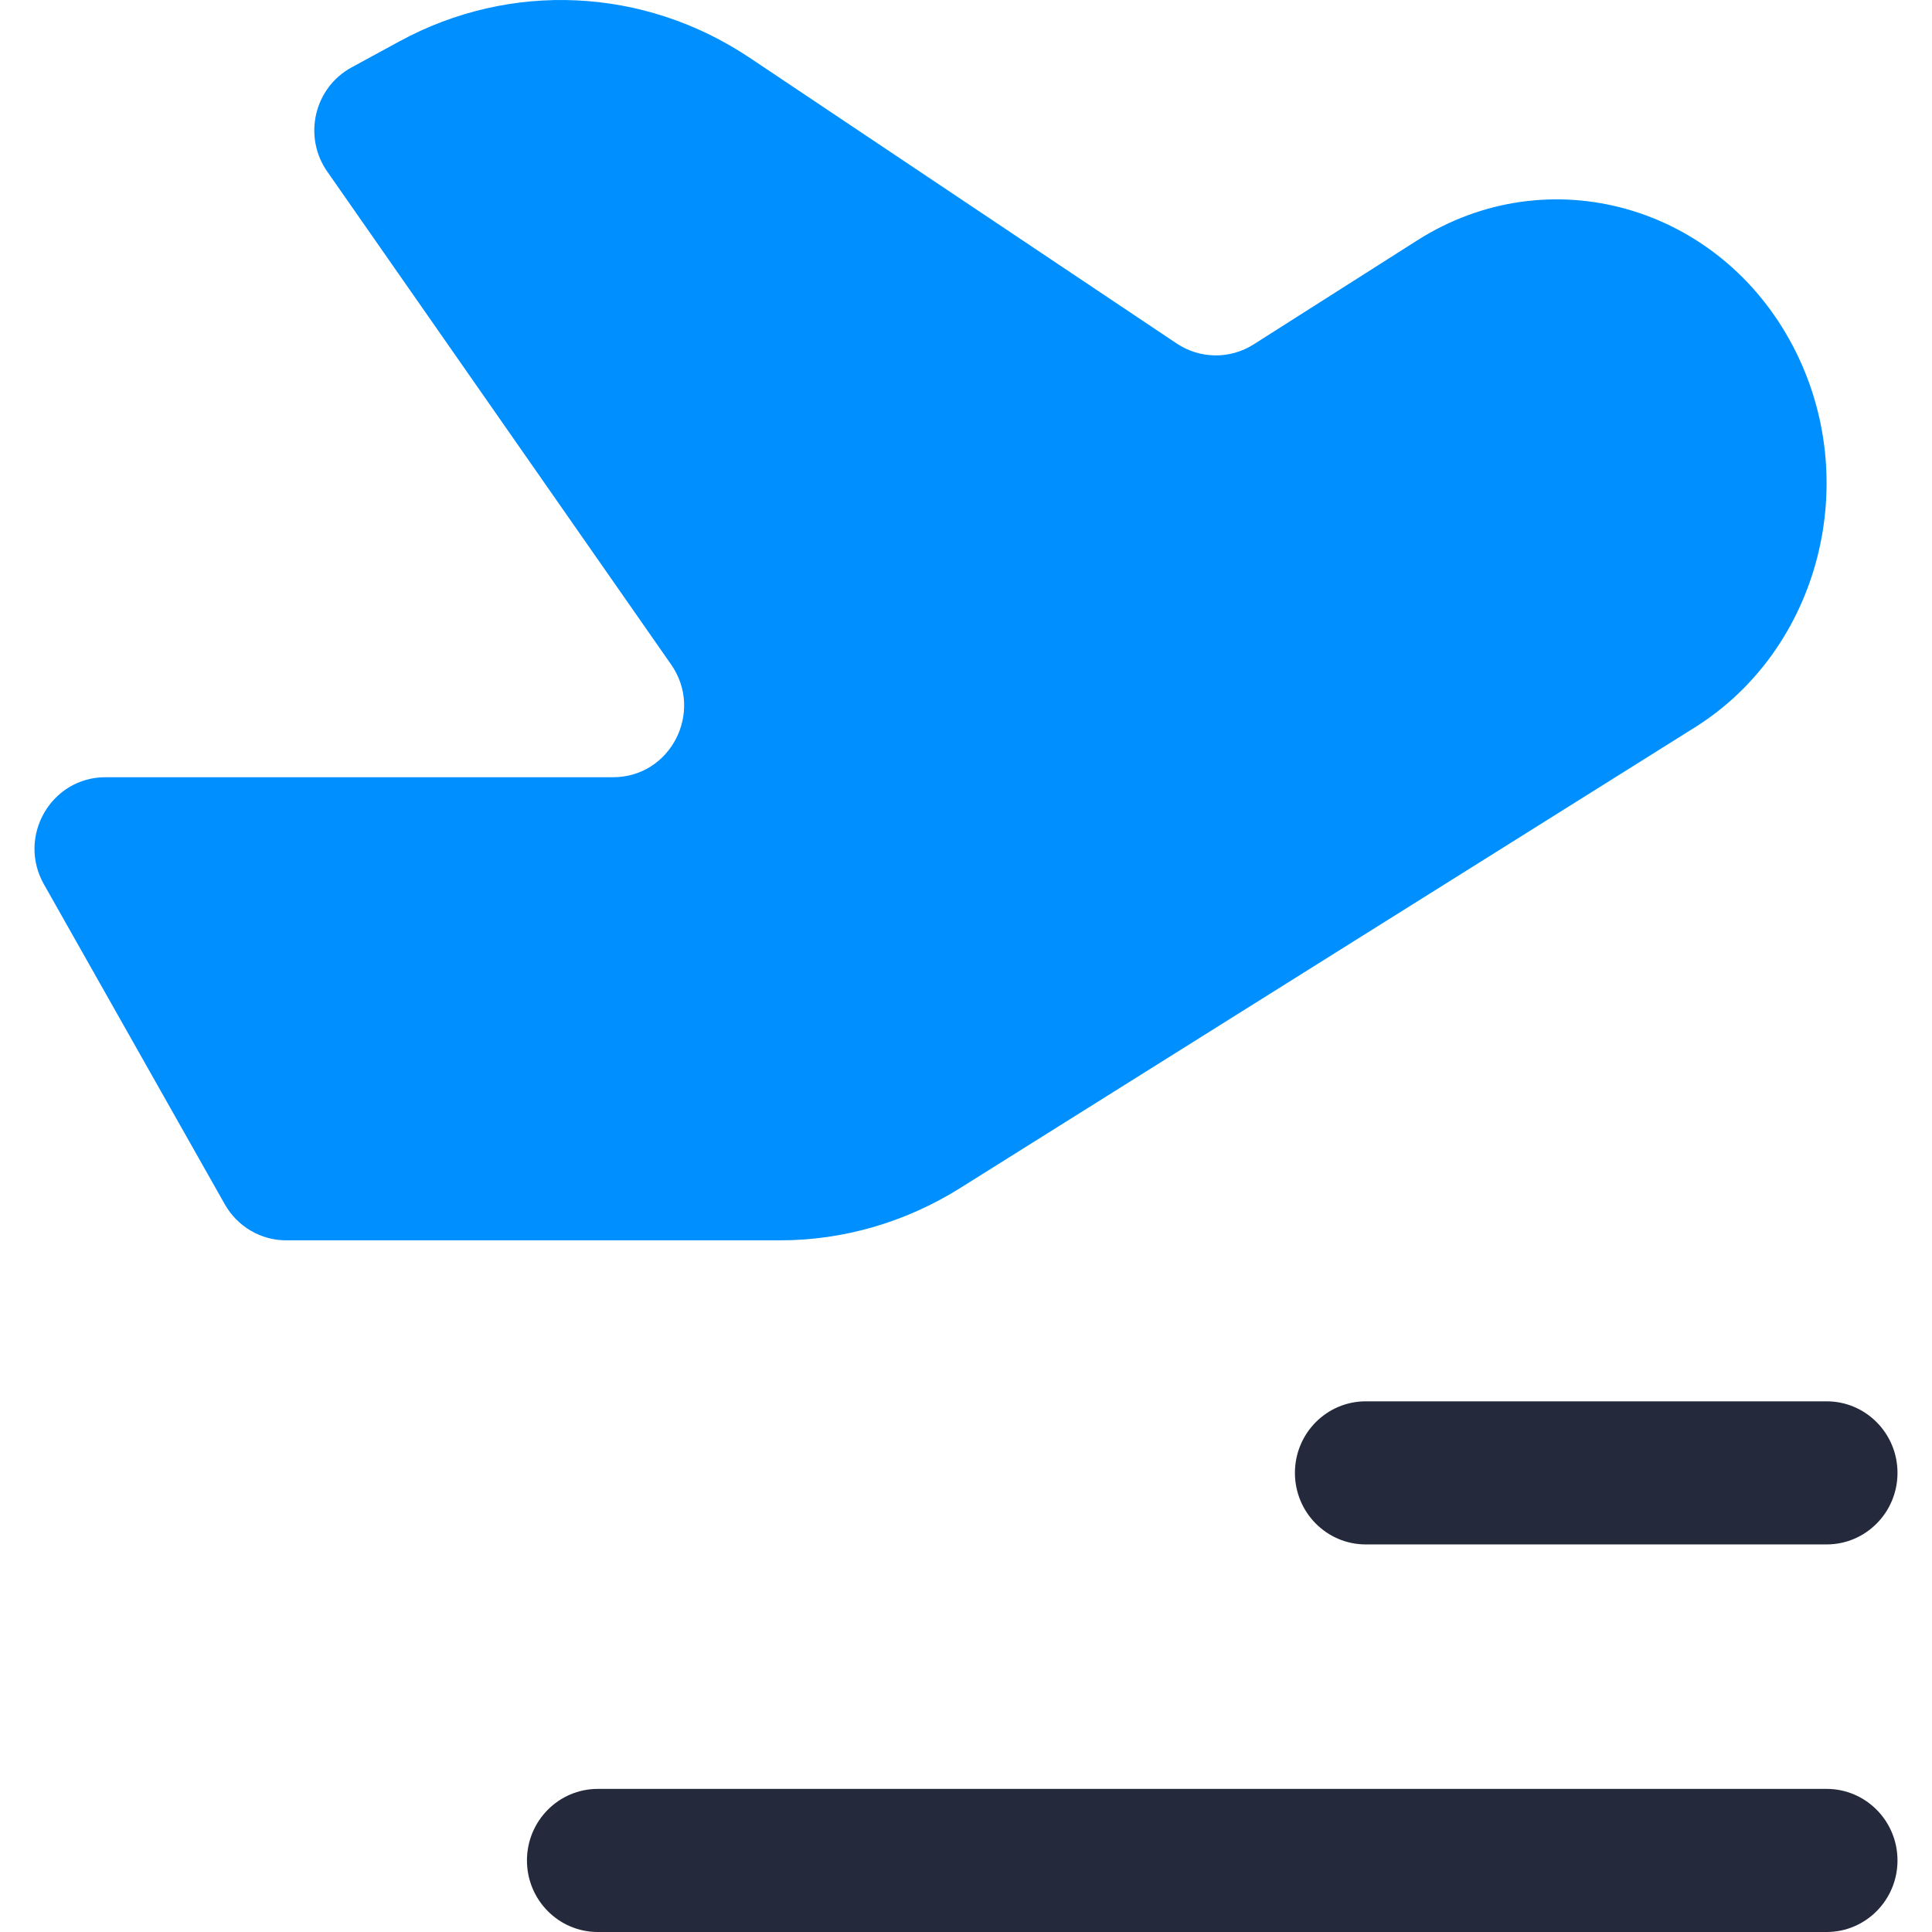
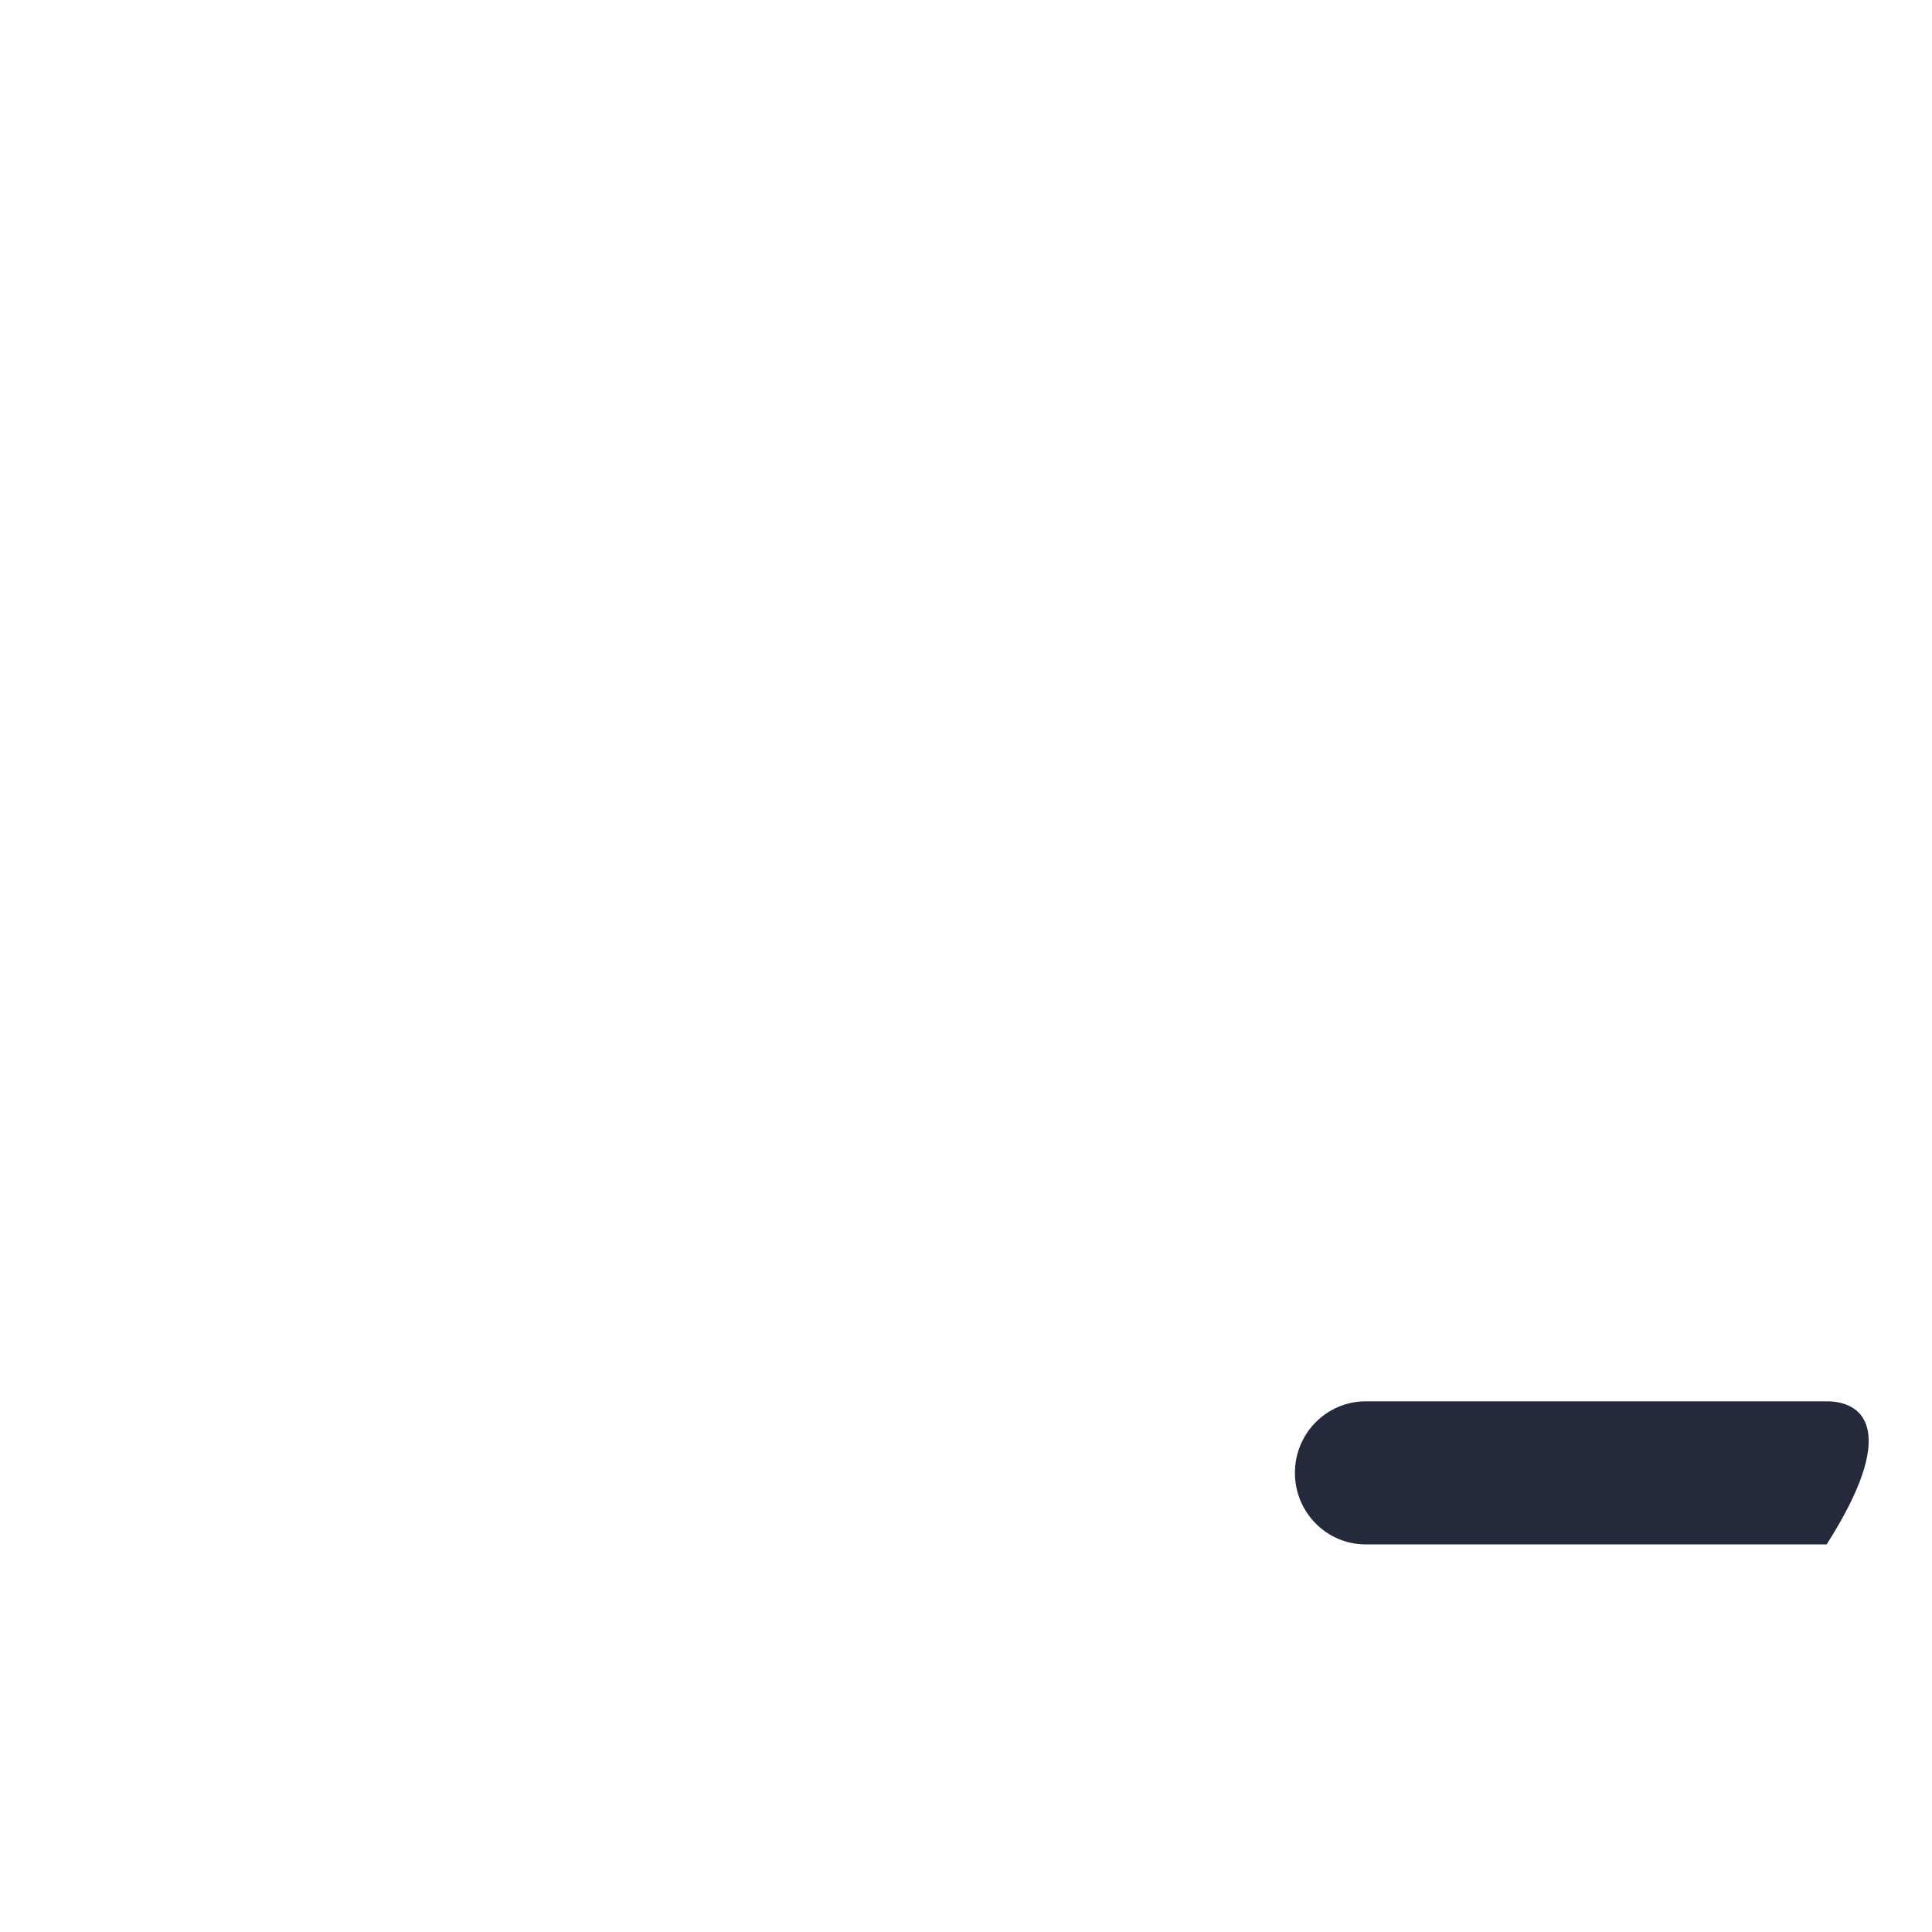
<svg xmlns="http://www.w3.org/2000/svg" width="28" height="28" viewBox="0 0 28 28" fill="none">
  <g id="Vector">
-     <path d="M18.169 4.991C17.827 5.209 17.39 5.203 17.053 4.978L10.866 0.838C9.334 -0.187 7.4 -0.278 5.788 0.6L5.095 0.977C4.553 1.272 4.388 1.979 4.743 2.487L9.726 9.63C10.205 10.317 9.719 11.264 8.886 11.264H1.529C0.74 11.264 0.246 12.123 0.636 12.815L3.257 17.452C3.44 17.776 3.78 17.976 4.149 17.976H11.304C12.223 17.976 13.124 17.714 13.914 17.219L24.563 10.542C26.375 9.406 27.004 6.961 25.985 5.017C24.913 2.972 22.441 2.275 20.541 3.483L18.169 4.991Z" fill="#008FFF" />
-     <path d="M19.794 20.309C19.227 20.309 18.767 20.773 18.767 21.346C18.767 21.919 19.227 22.383 19.794 22.383H26.473C27.04 22.383 27.5 21.919 27.5 21.346C27.5 20.773 27.04 20.309 26.473 20.309H19.794Z" fill="#040A1F" fill-opacity="0.87" />
-     <path d="M8.664 25.926C8.097 25.926 7.637 26.39 7.637 26.963C7.637 27.536 8.097 28 8.664 28H26.473C27.04 28 27.5 27.536 27.5 26.963C27.5 26.39 27.04 25.926 26.473 25.926H8.664Z" fill="#040A1F" fill-opacity="0.87" />
+     <path d="M19.794 20.309C19.227 20.309 18.767 20.773 18.767 21.346C18.767 21.919 19.227 22.383 19.794 22.383H26.473C27.5 20.773 27.04 20.309 26.473 20.309H19.794Z" fill="#040A1F" fill-opacity="0.87" />
  </g>
</svg>